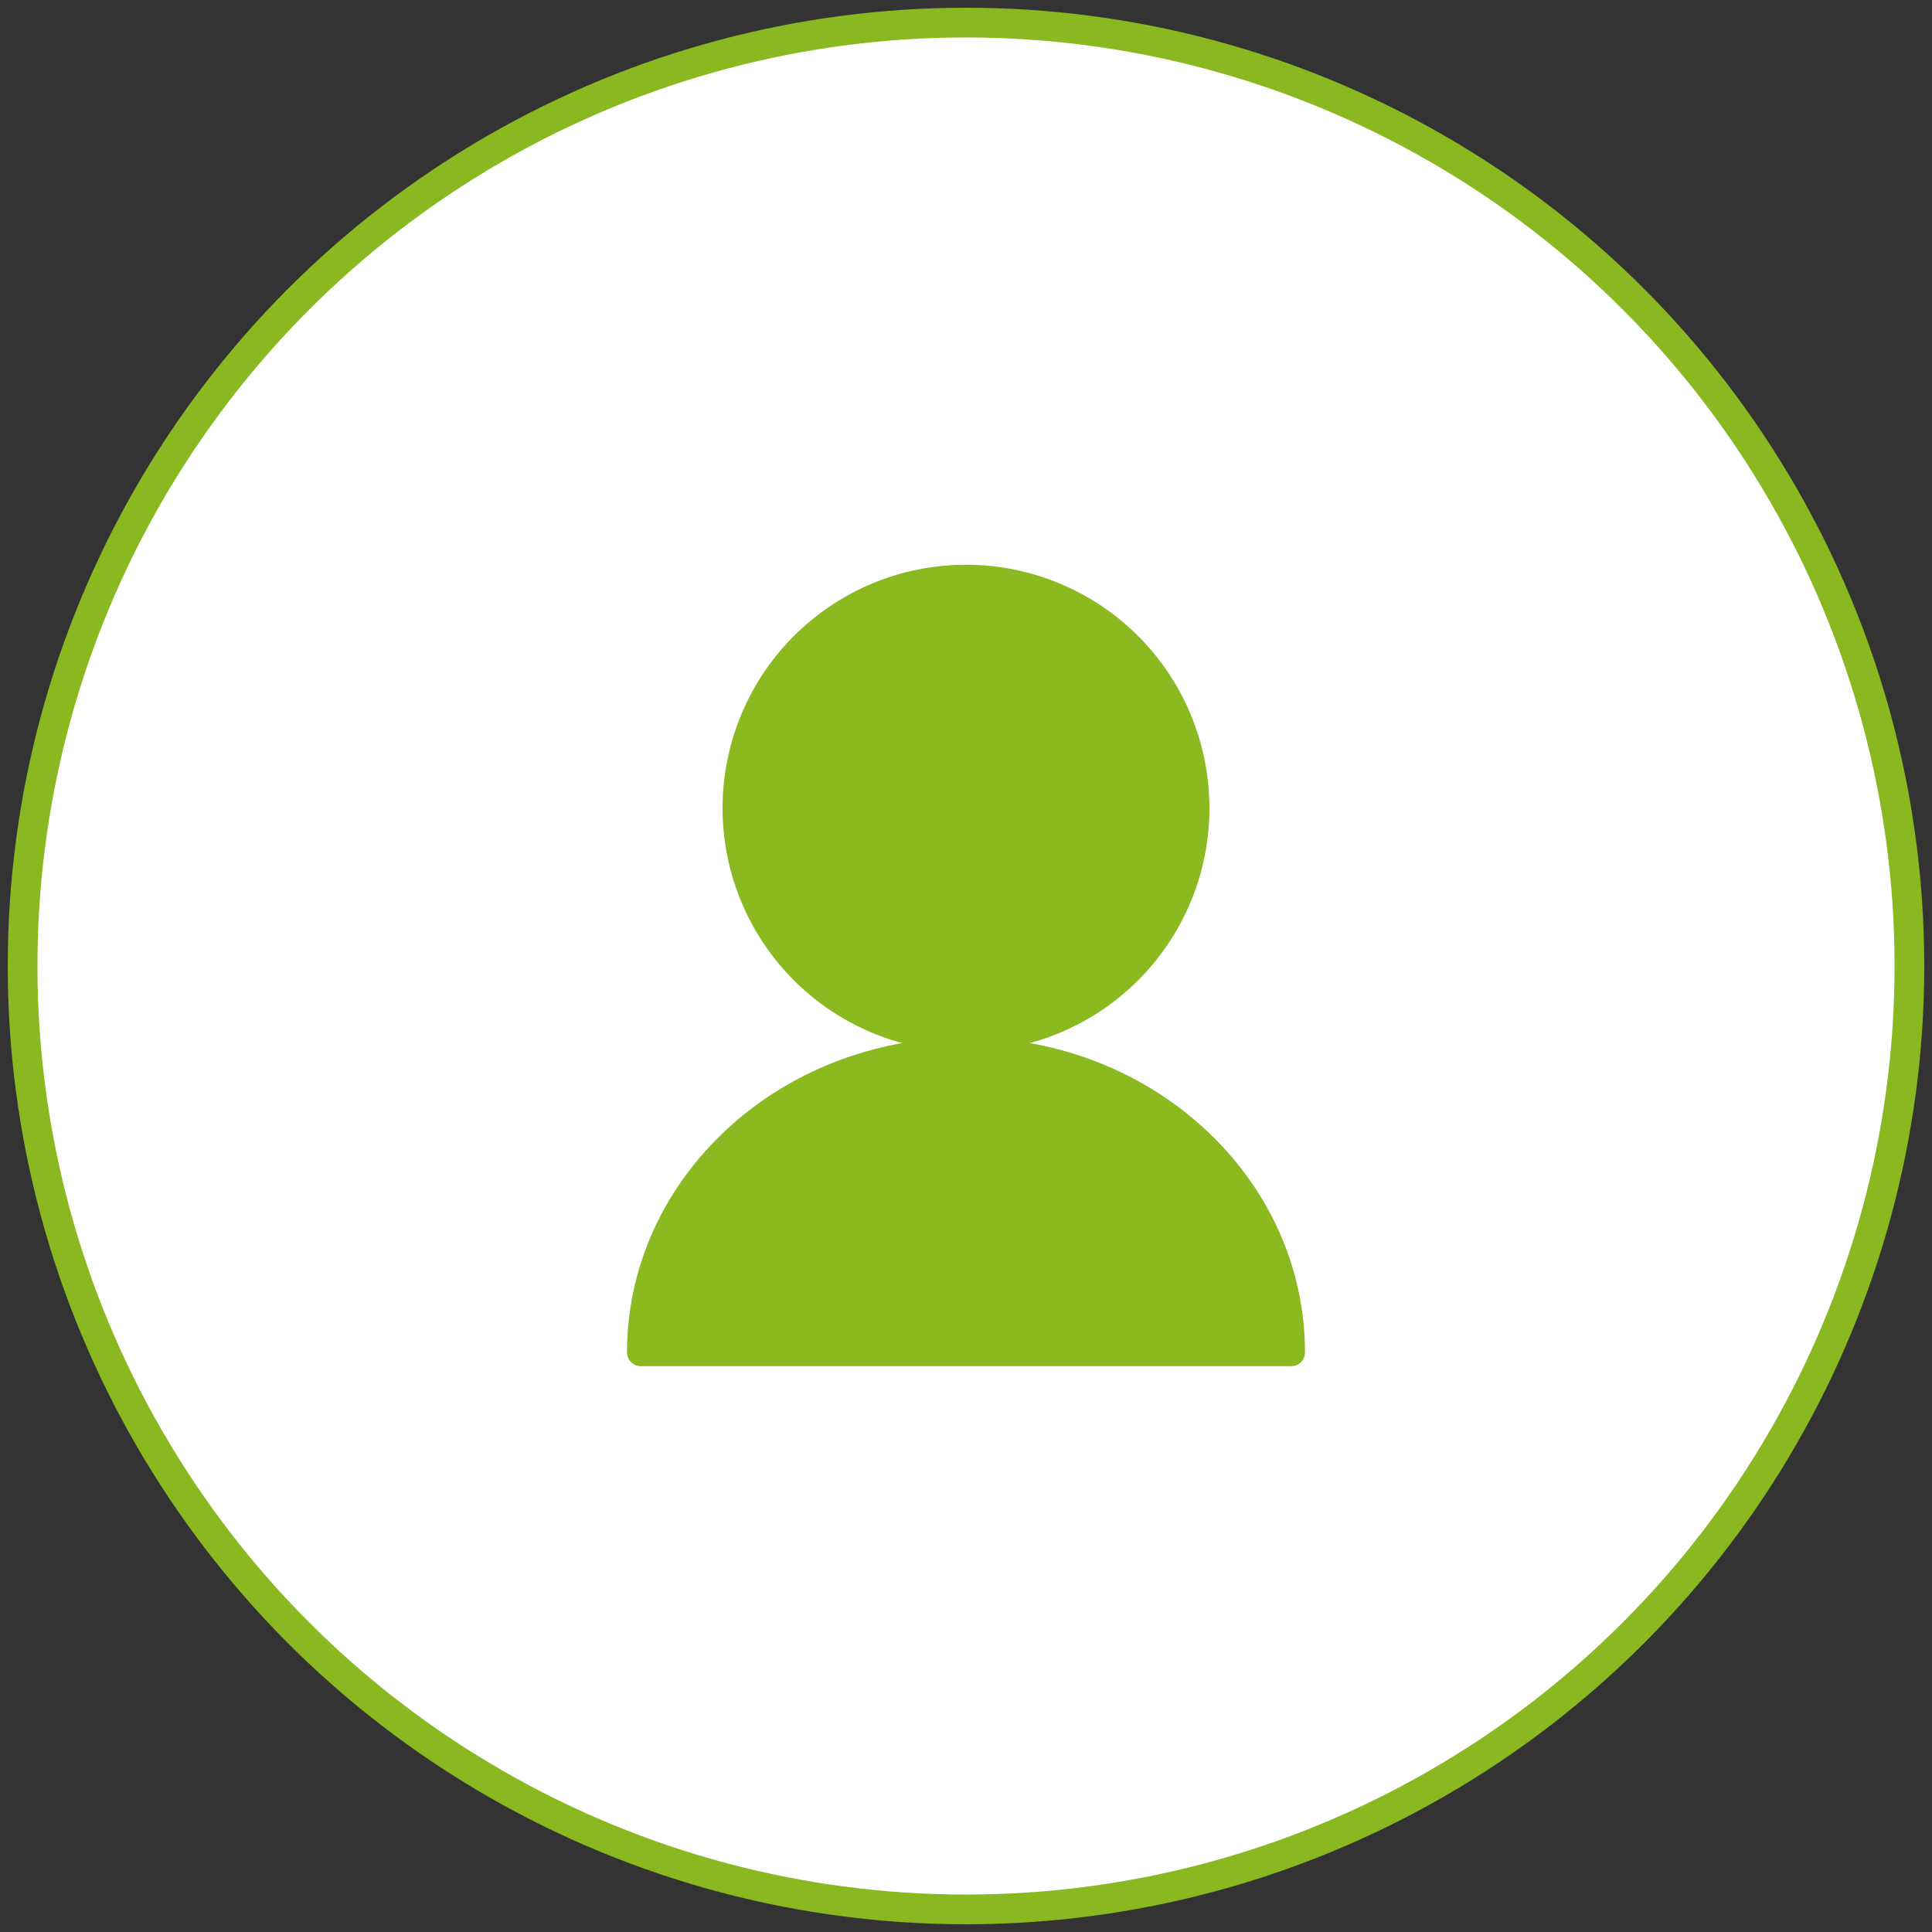
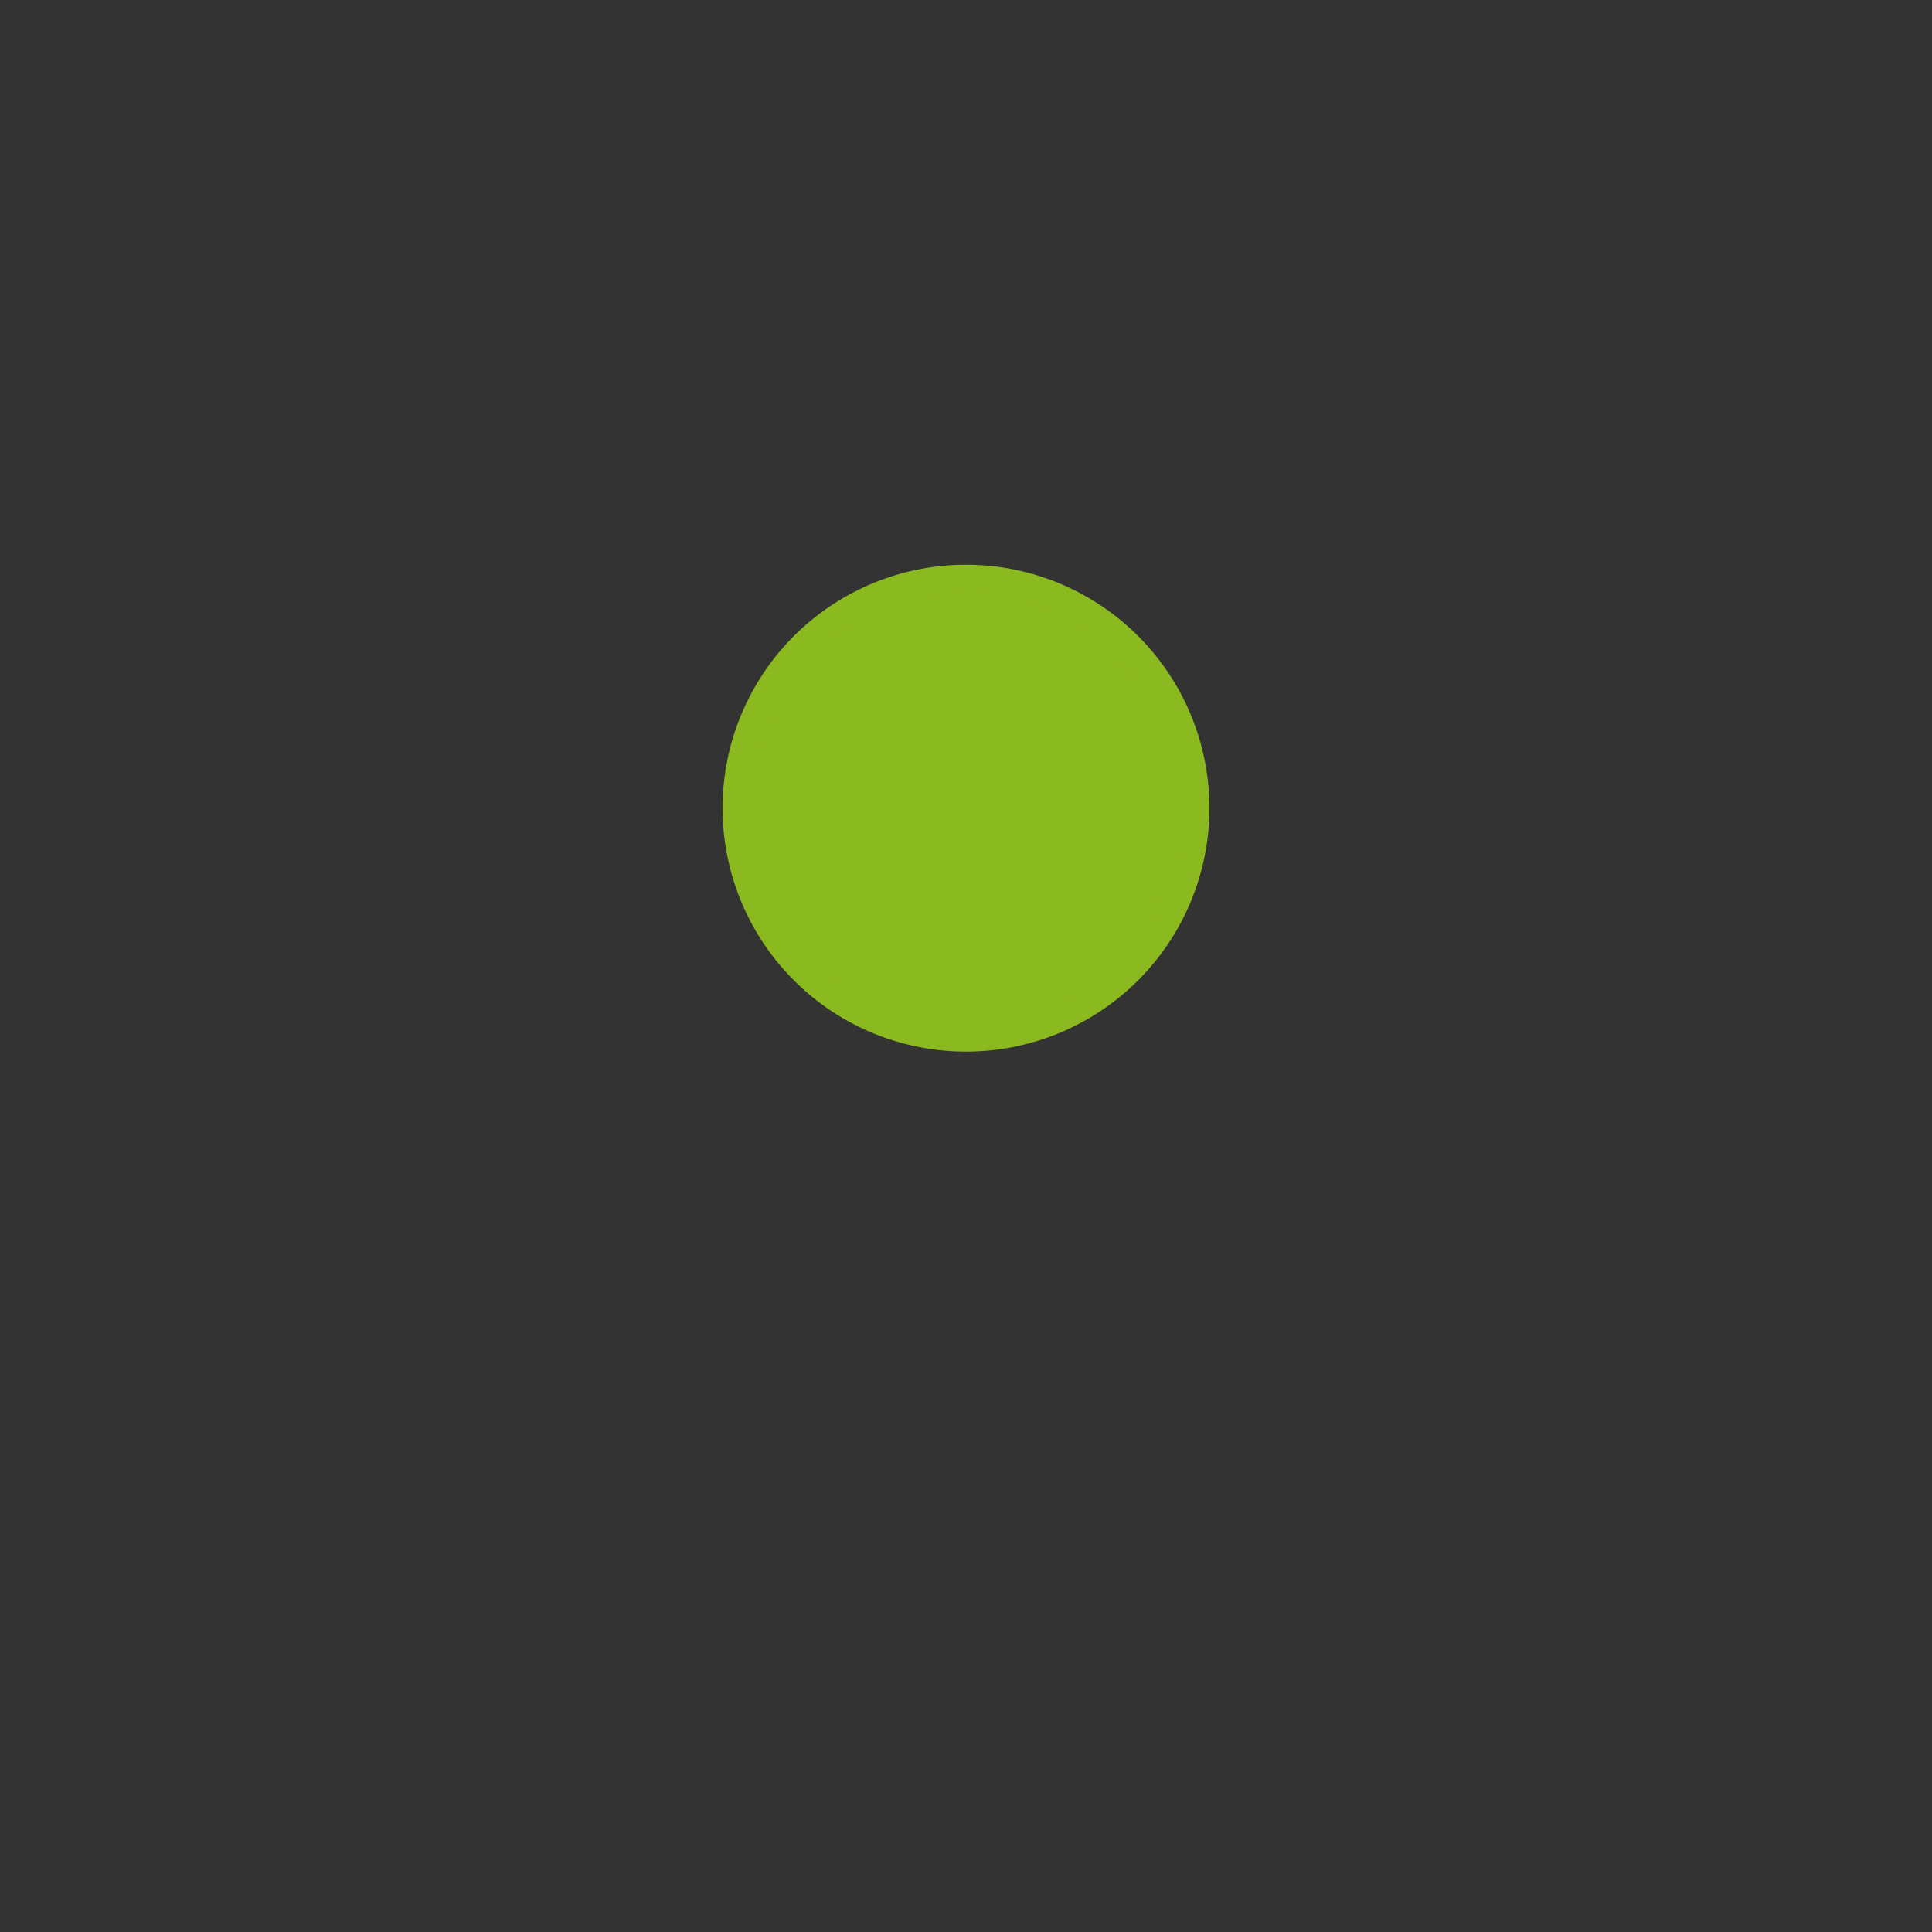
<svg xmlns="http://www.w3.org/2000/svg" id="Kundendaten" viewBox="0 0 65 65">
  <rect x="0" y="0" width="65" height="65" fill="#333333" stroke="none" />
  <defs>
    <style>.cls-1{fill:#fff;stroke:#89b821;}.cls-1,.cls-3{stroke-linecap:round;stroke-linejoin:round;}.cls-2,.cls-3{fill:#8bb920;}.cls-3{stroke:#8bb920;stroke-width:0.93px;}</style>
  </defs>
  <title>Kundendaten</title>
-   <circle class="cls-1" cx="32.5" cy="32.5" r="31.74" />
  <circle class="cls-2" cx="32.5" cy="27.19" r="7.72" />
  <path class="cls-2" d="M32.5,19.93a7.26,7.26,0,1,1-7.26,7.26,7.27,7.27,0,0,1,7.26-7.26m0-.93a8.19,8.19,0,1,0,8.19,8.19A8.19,8.19,0,0,0,32.5,19Z" />
-   <path class="cls-3" d="M43.44,45.5c0-5.59-4.9-10.13-10.94-10.13S21.56,39.91,21.56,45.5Z" />
</svg>